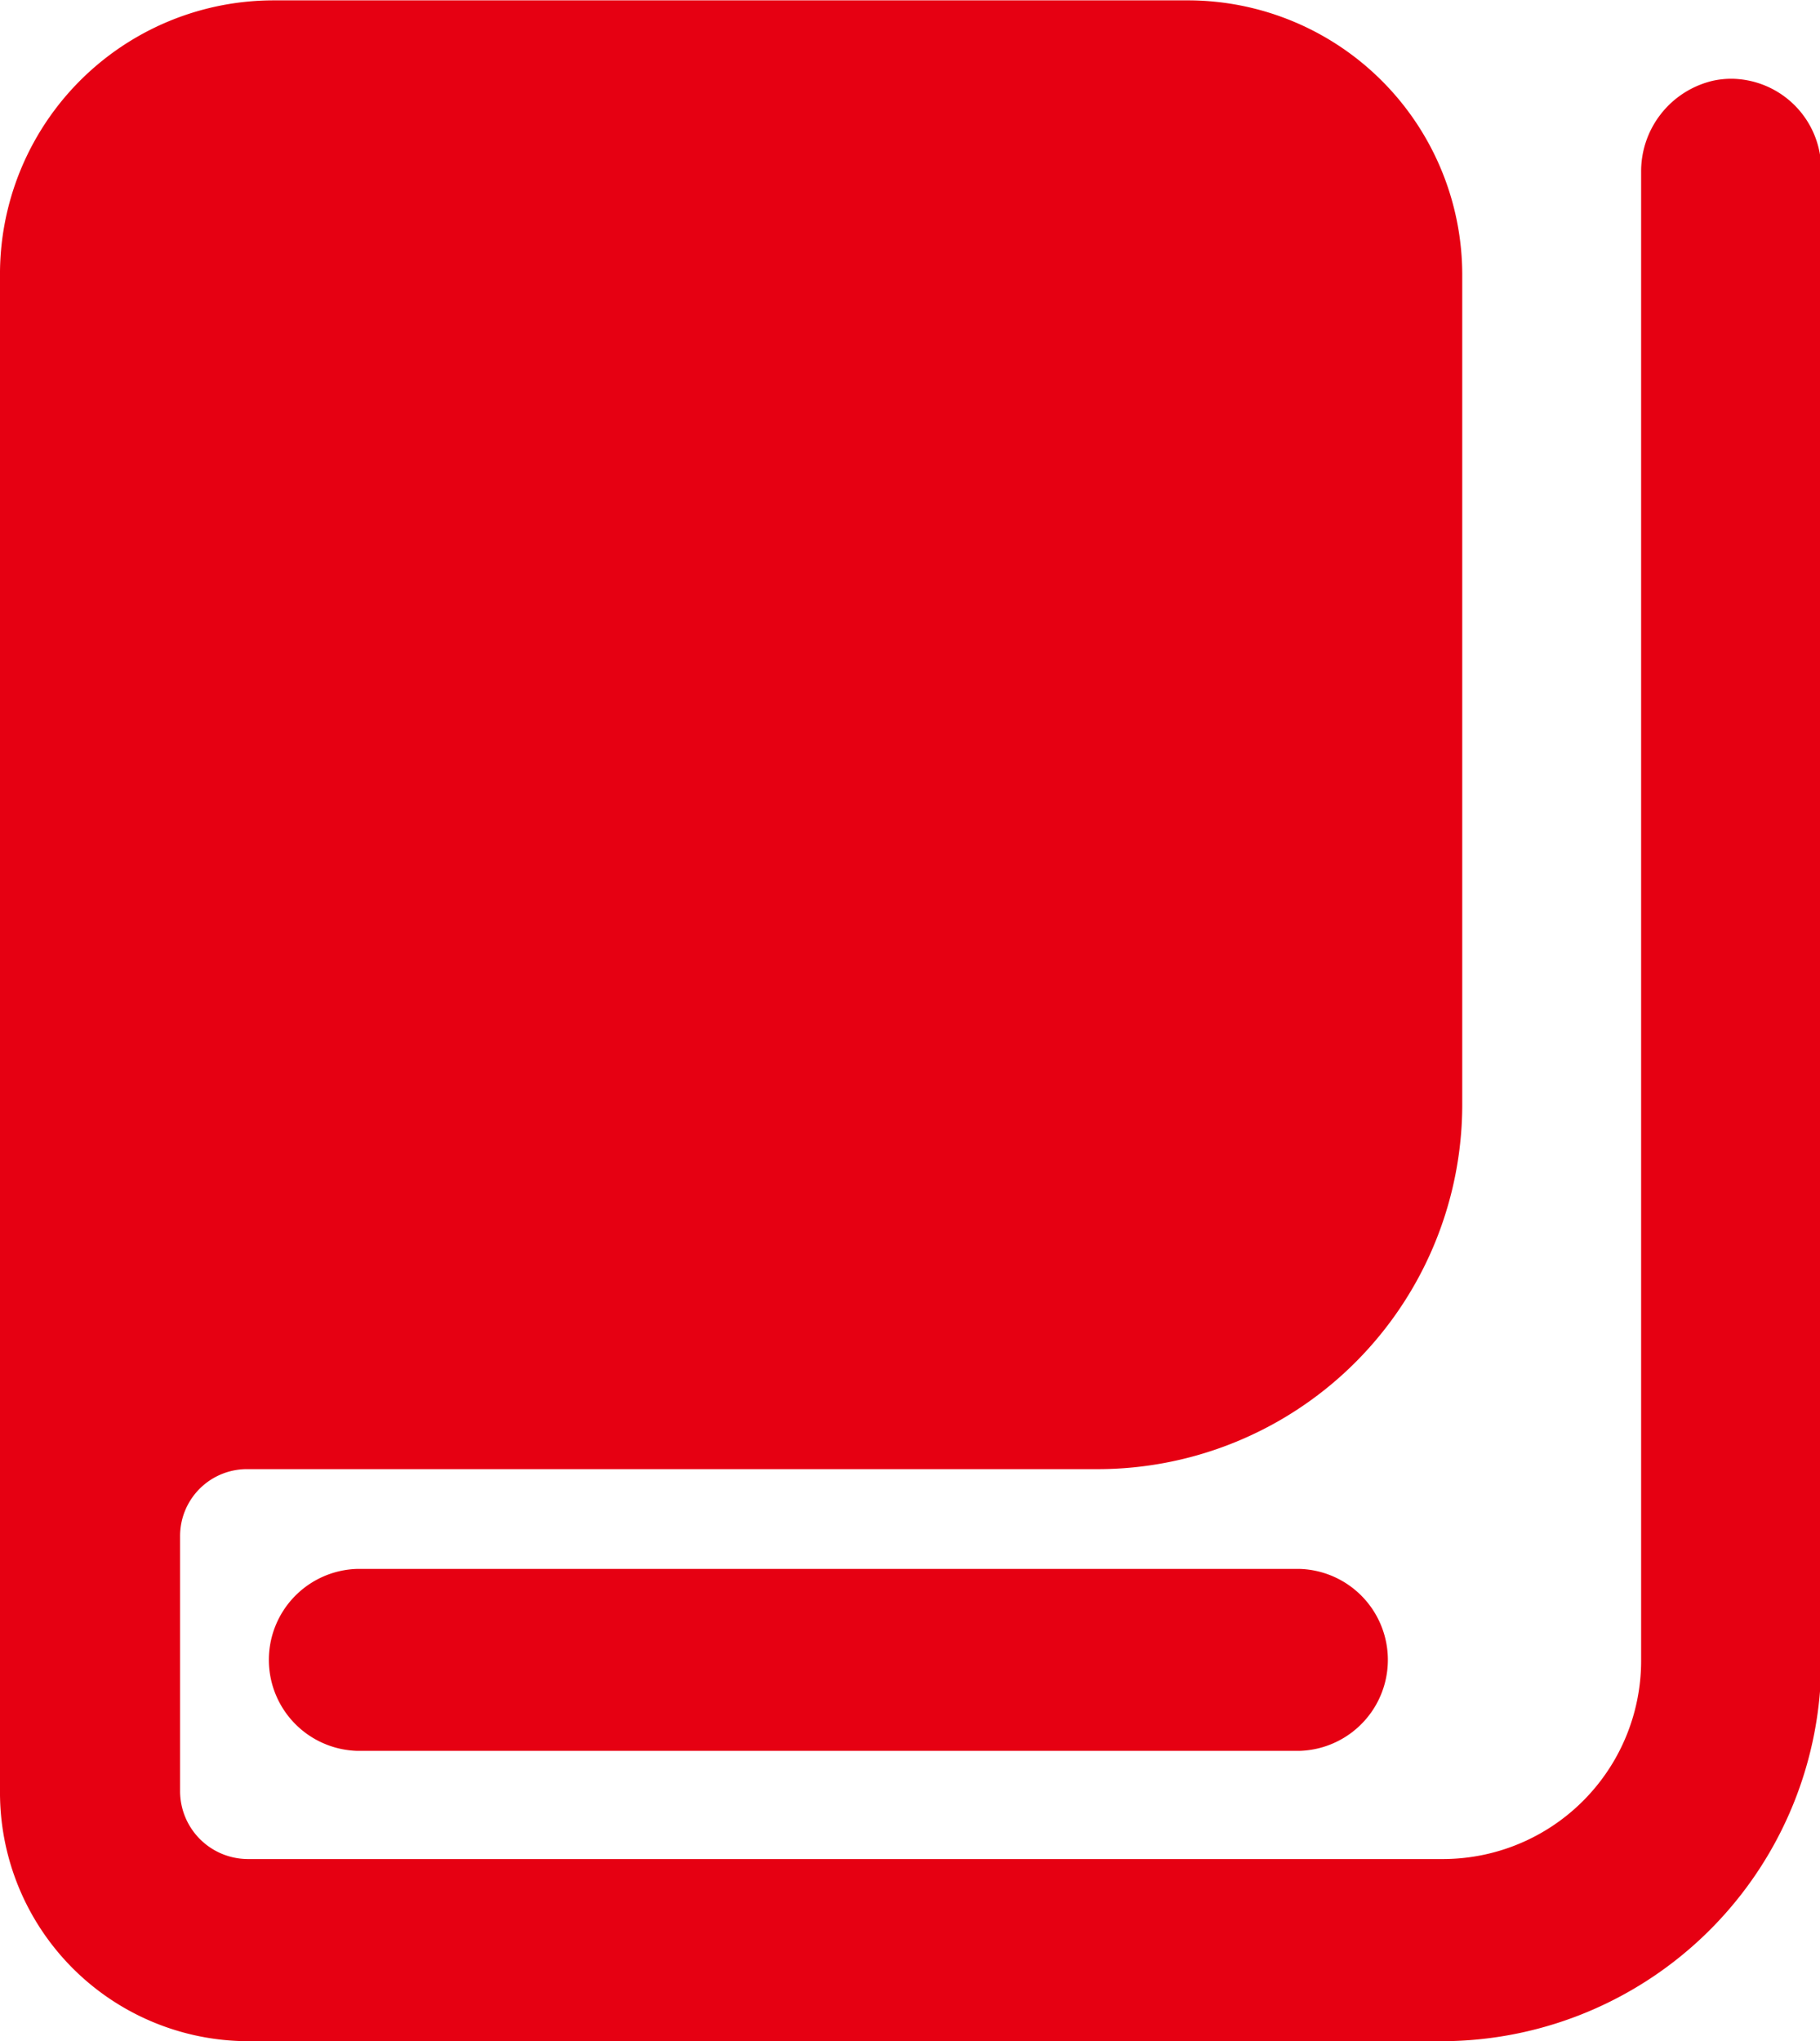
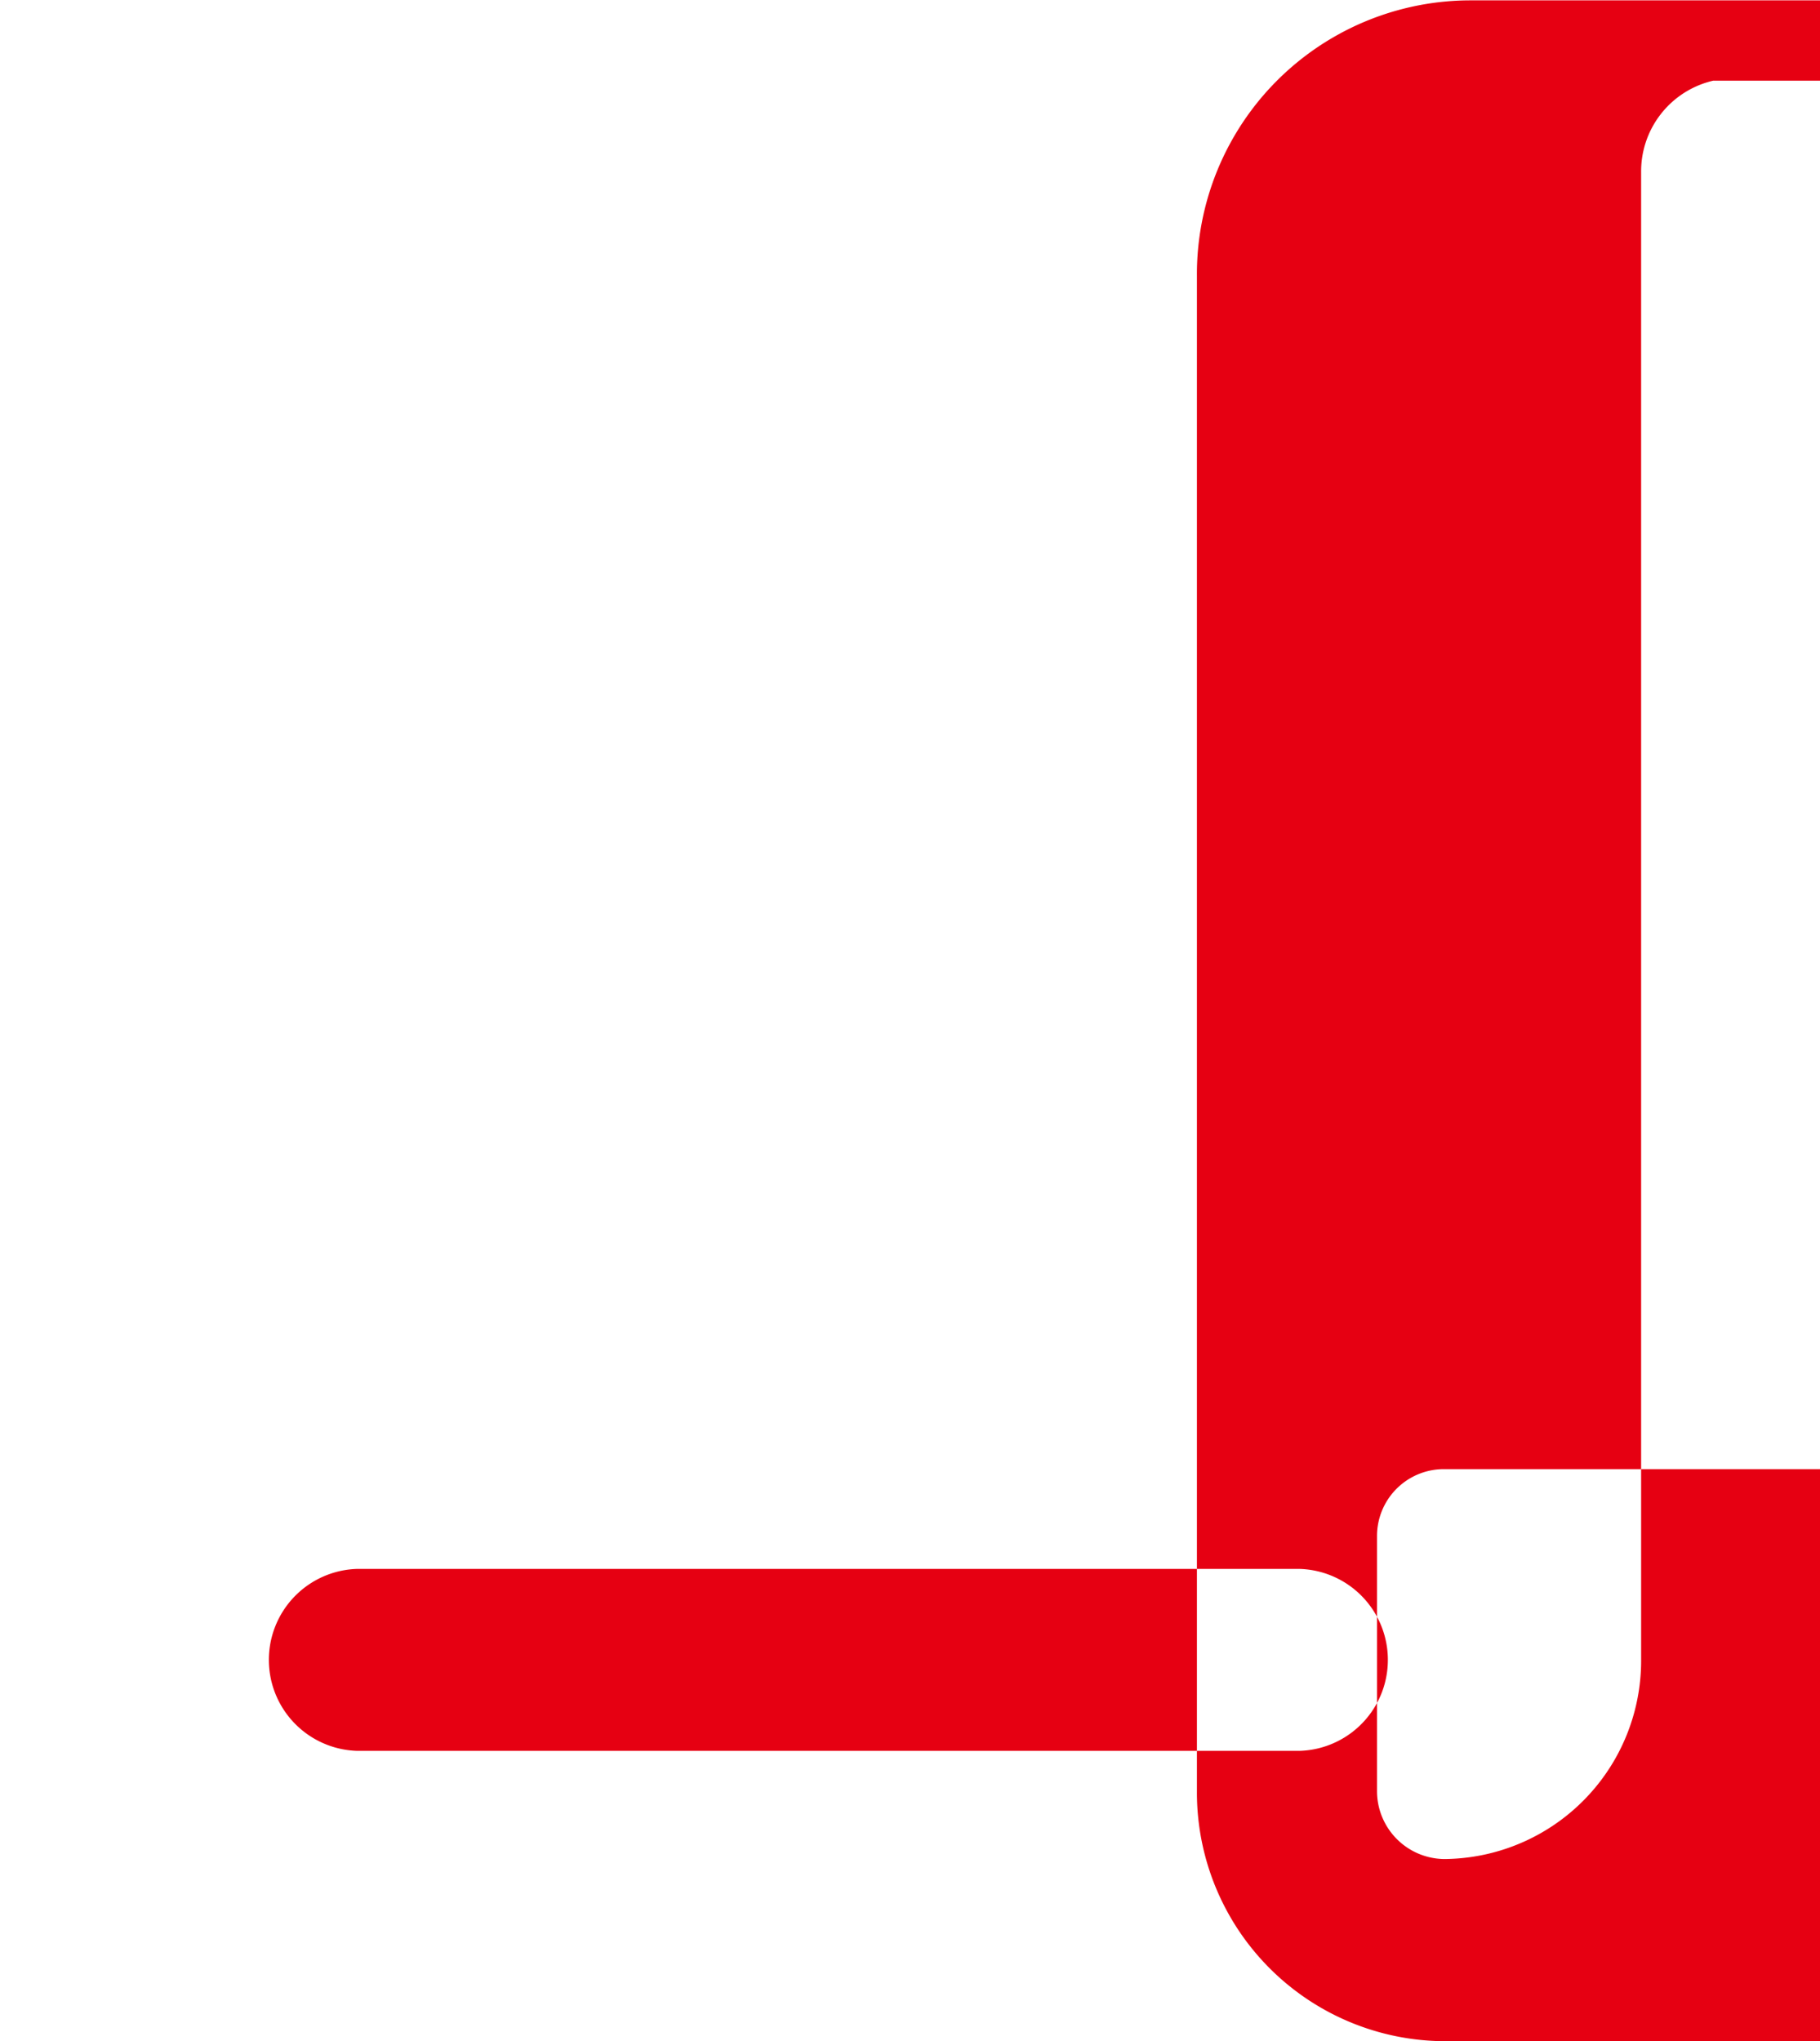
<svg xmlns="http://www.w3.org/2000/svg" width="15.16" height="17" viewBox="0 0 15.16 17">
  <defs>
    <style>
      .cls-1 {
        fill: #e60012;
        fill-rule: evenodd;
      }
    </style>
  </defs>
-   <path id="形状_2" data-name="形状 2" class="cls-1" d="M1723.83,972.519h-7.86a0.758,0.758,0,0,1,0-1.515h7.86a0.758,0.758,0,0,1,0,1.515h0Zm3.44-13.909a0.775,0.775,0,0,0-.6.761v12.381a1.652,1.652,0,0,1-1.64,1.668h-9.97a0.566,0.566,0,0,1-.56-0.567h0v-2.121a0.557,0.557,0,0,1,.55-0.559h7.11a3.038,3.038,0,0,0,3.02-3.058v-6.874a2.287,2.287,0,0,0-2.27-2.3h-7.64a2.28,2.28,0,0,0-2.27,2.3v12.611a2.071,2.071,0,0,0,2.06,2.085h9.97a3.165,3.165,0,0,0,3.14-3.185v-12.4a0.755,0.755,0,0,0-.74-0.758,0.723,0.723,0,0,0-.16.016h0Z" transform="translate(-1713 -957.938)" />
+   <path id="形状_2" data-name="形状 2" class="cls-1" d="M1723.83,972.519h-7.86a0.758,0.758,0,0,1,0-1.515h7.86a0.758,0.758,0,0,1,0,1.515h0Zm3.44-13.909a0.775,0.775,0,0,0-.6.761v12.381a1.652,1.652,0,0,1-1.64,1.668a0.566,0.566,0,0,1-.56-0.567h0v-2.121a0.557,0.557,0,0,1,.55-0.559h7.11a3.038,3.038,0,0,0,3.02-3.058v-6.874a2.287,2.287,0,0,0-2.27-2.3h-7.64a2.28,2.28,0,0,0-2.27,2.3v12.611a2.071,2.071,0,0,0,2.06,2.085h9.97a3.165,3.165,0,0,0,3.14-3.185v-12.4a0.755,0.755,0,0,0-.74-0.758,0.723,0.723,0,0,0-.16.016h0Z" transform="translate(-1713 -957.938)" />
</svg>